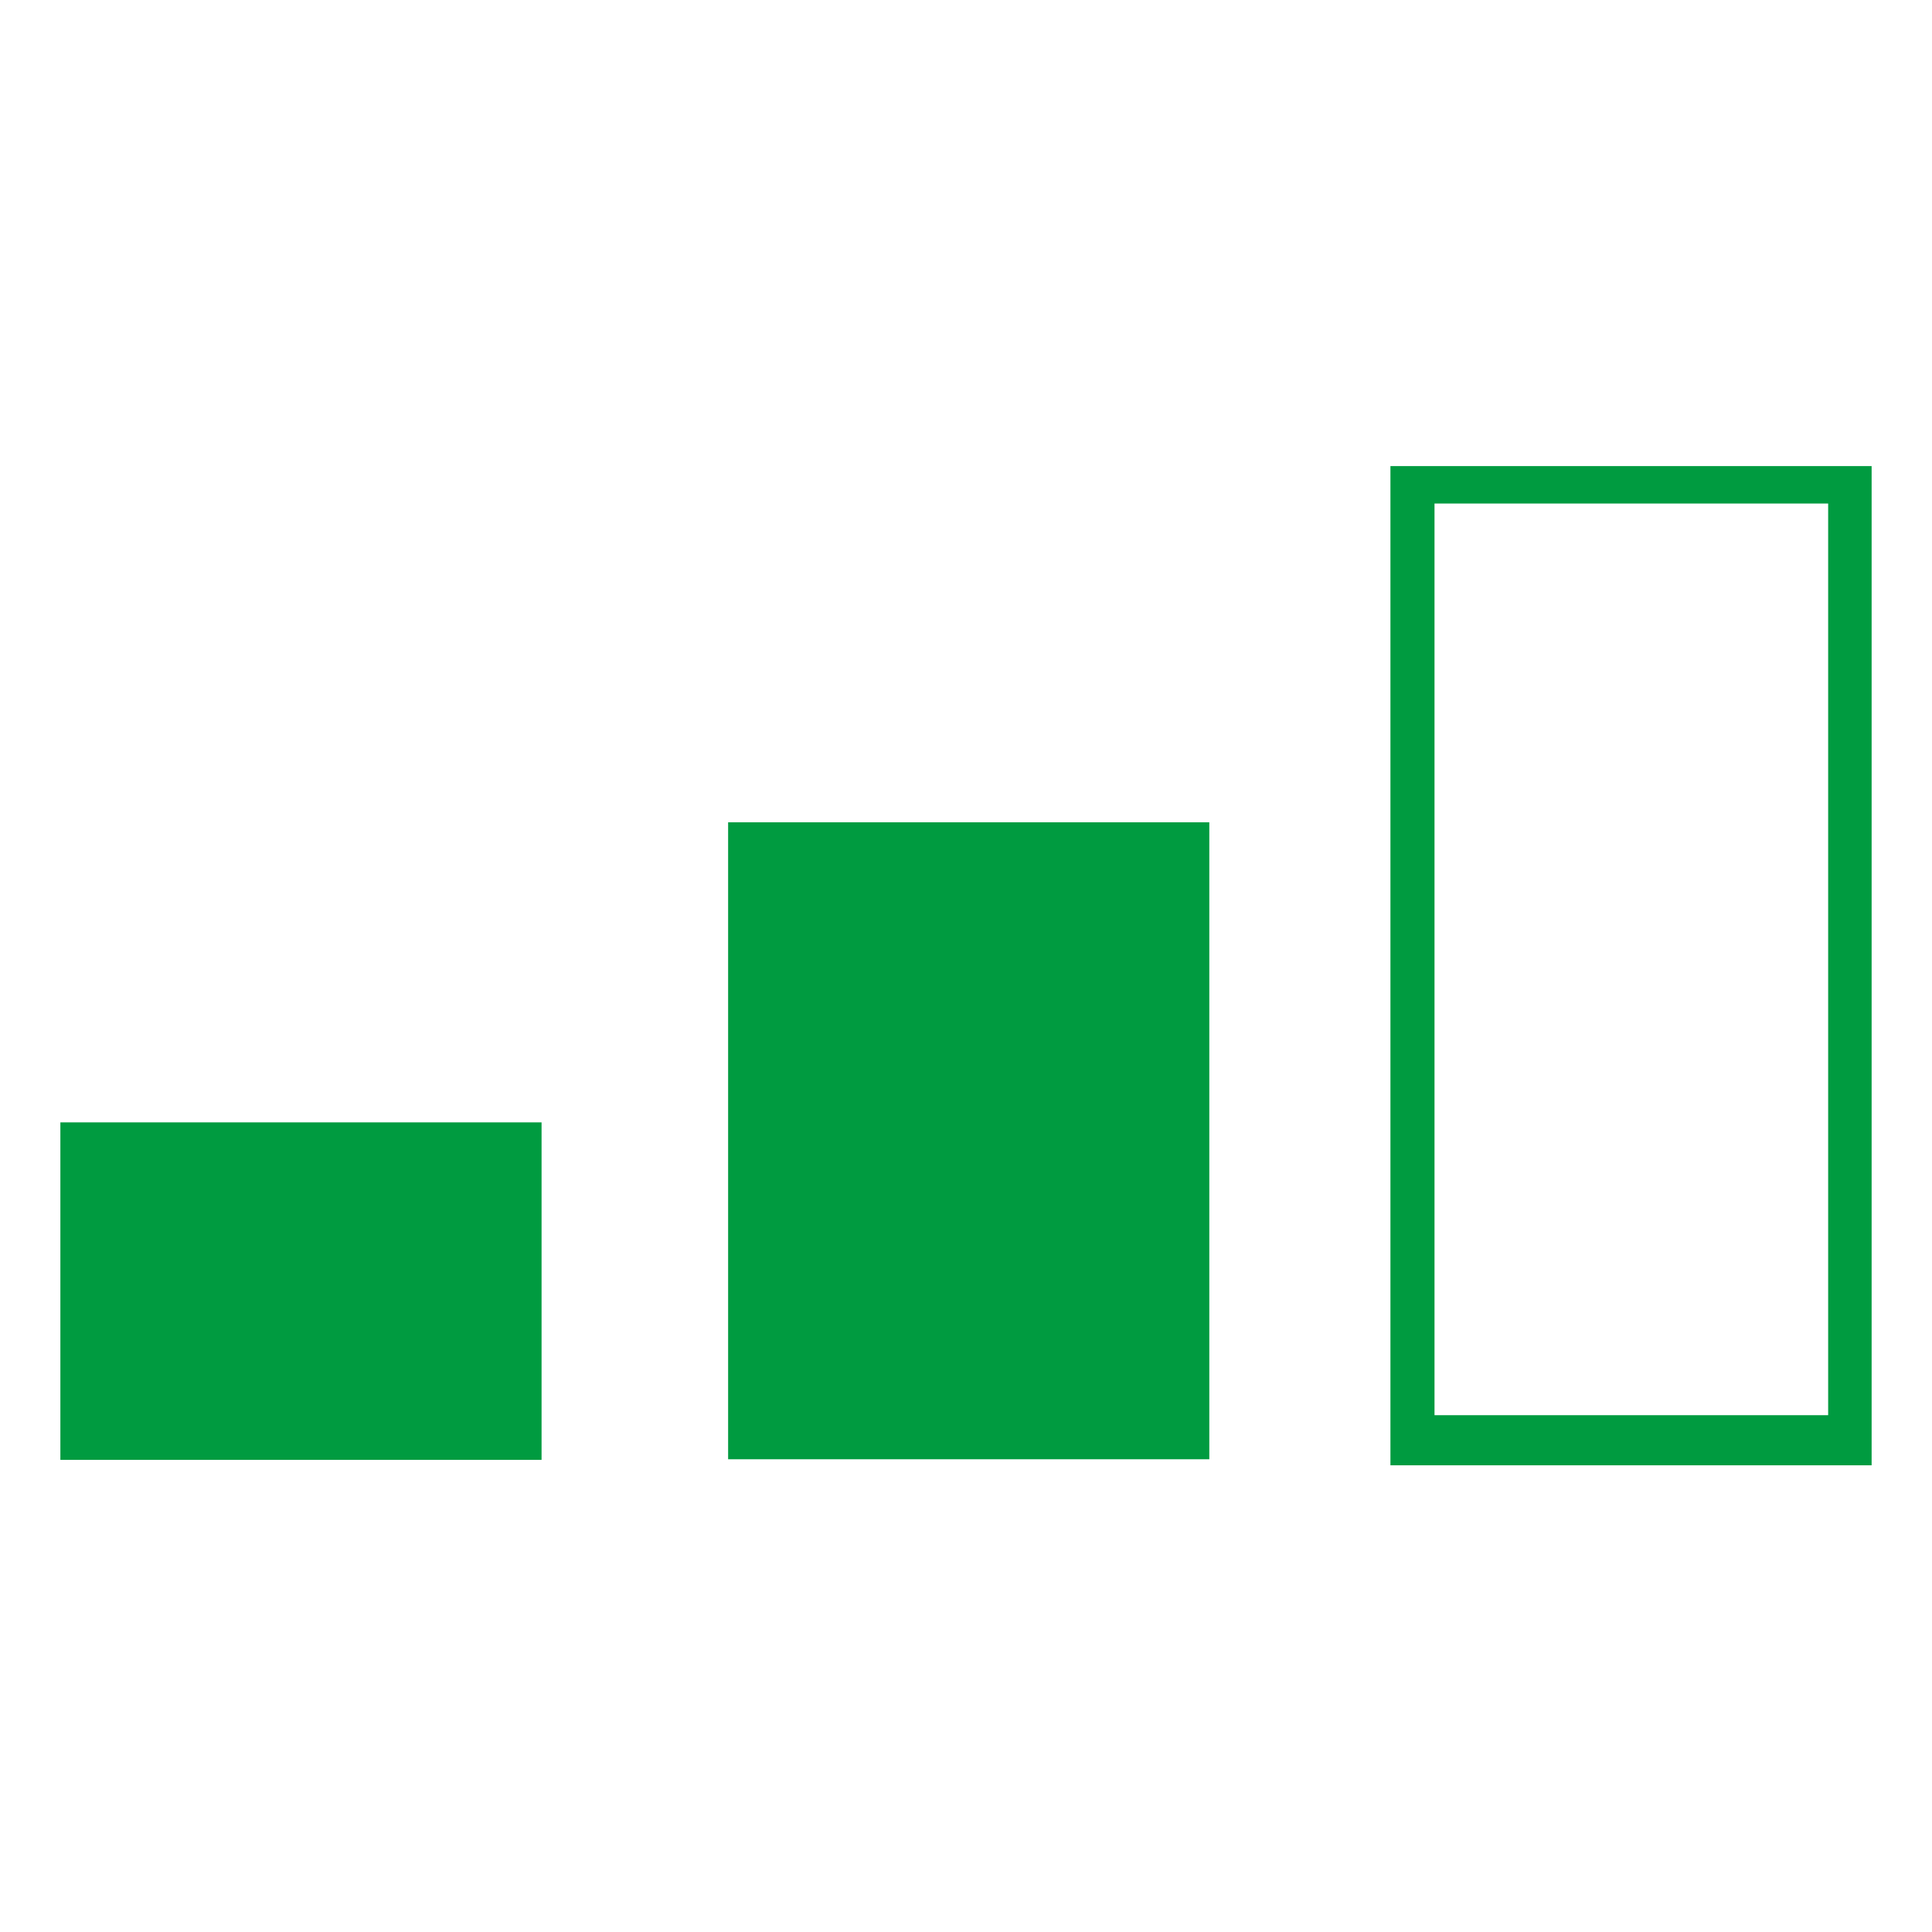
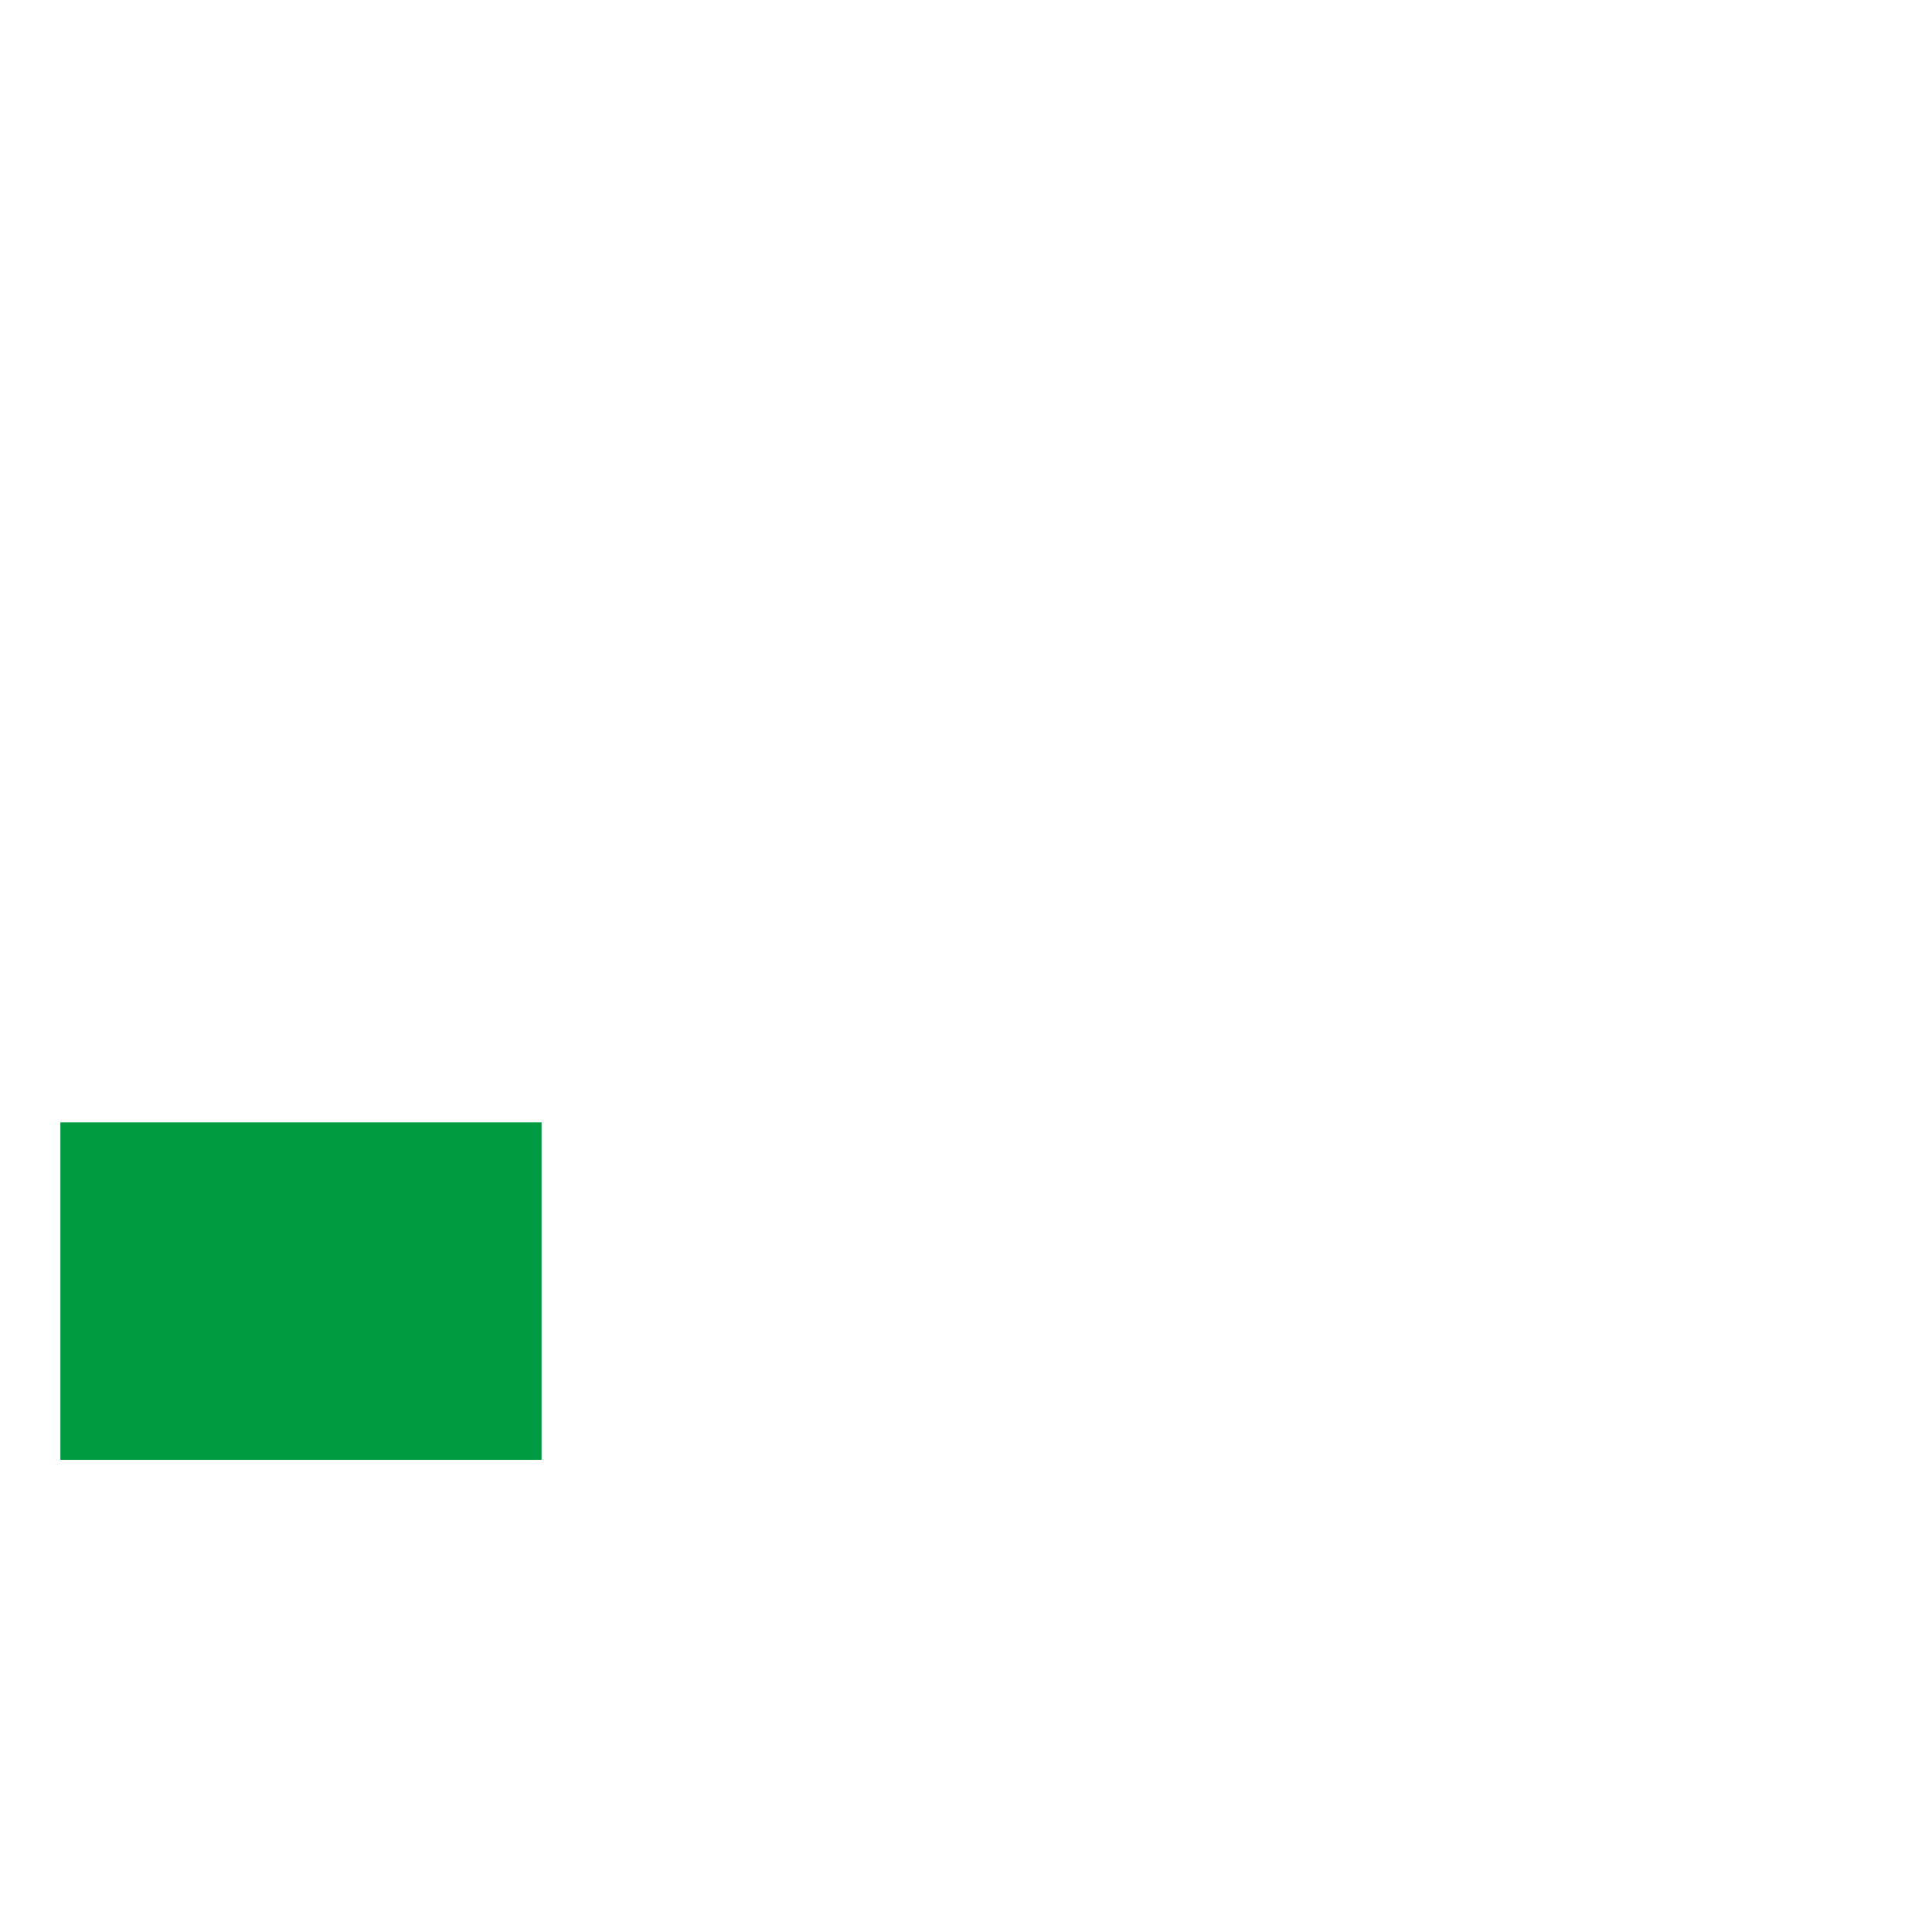
<svg xmlns="http://www.w3.org/2000/svg" version="1.1" id="Layer_1" x="0px" y="0px" width="32px" height="32px" viewBox="0 0 32 32" enable-background="new 0 0 32 32" xml:space="preserve">
  <g>
    <rect x="1" y="18.59" fill="#009B40" width="7.97" height="5.59" />
-     <path fill="#009B40" d="M20.03,13.62h-7.97v10.55h7.97V13.62L20.03,13.62z" />
-     <path fill="#009B40" d="M30.28,8.34v15.1h-6.52V8.34H30.28 M31,7.72h-7.97v16.55H31V7.72L31,7.72z" />
  </g>
</svg>